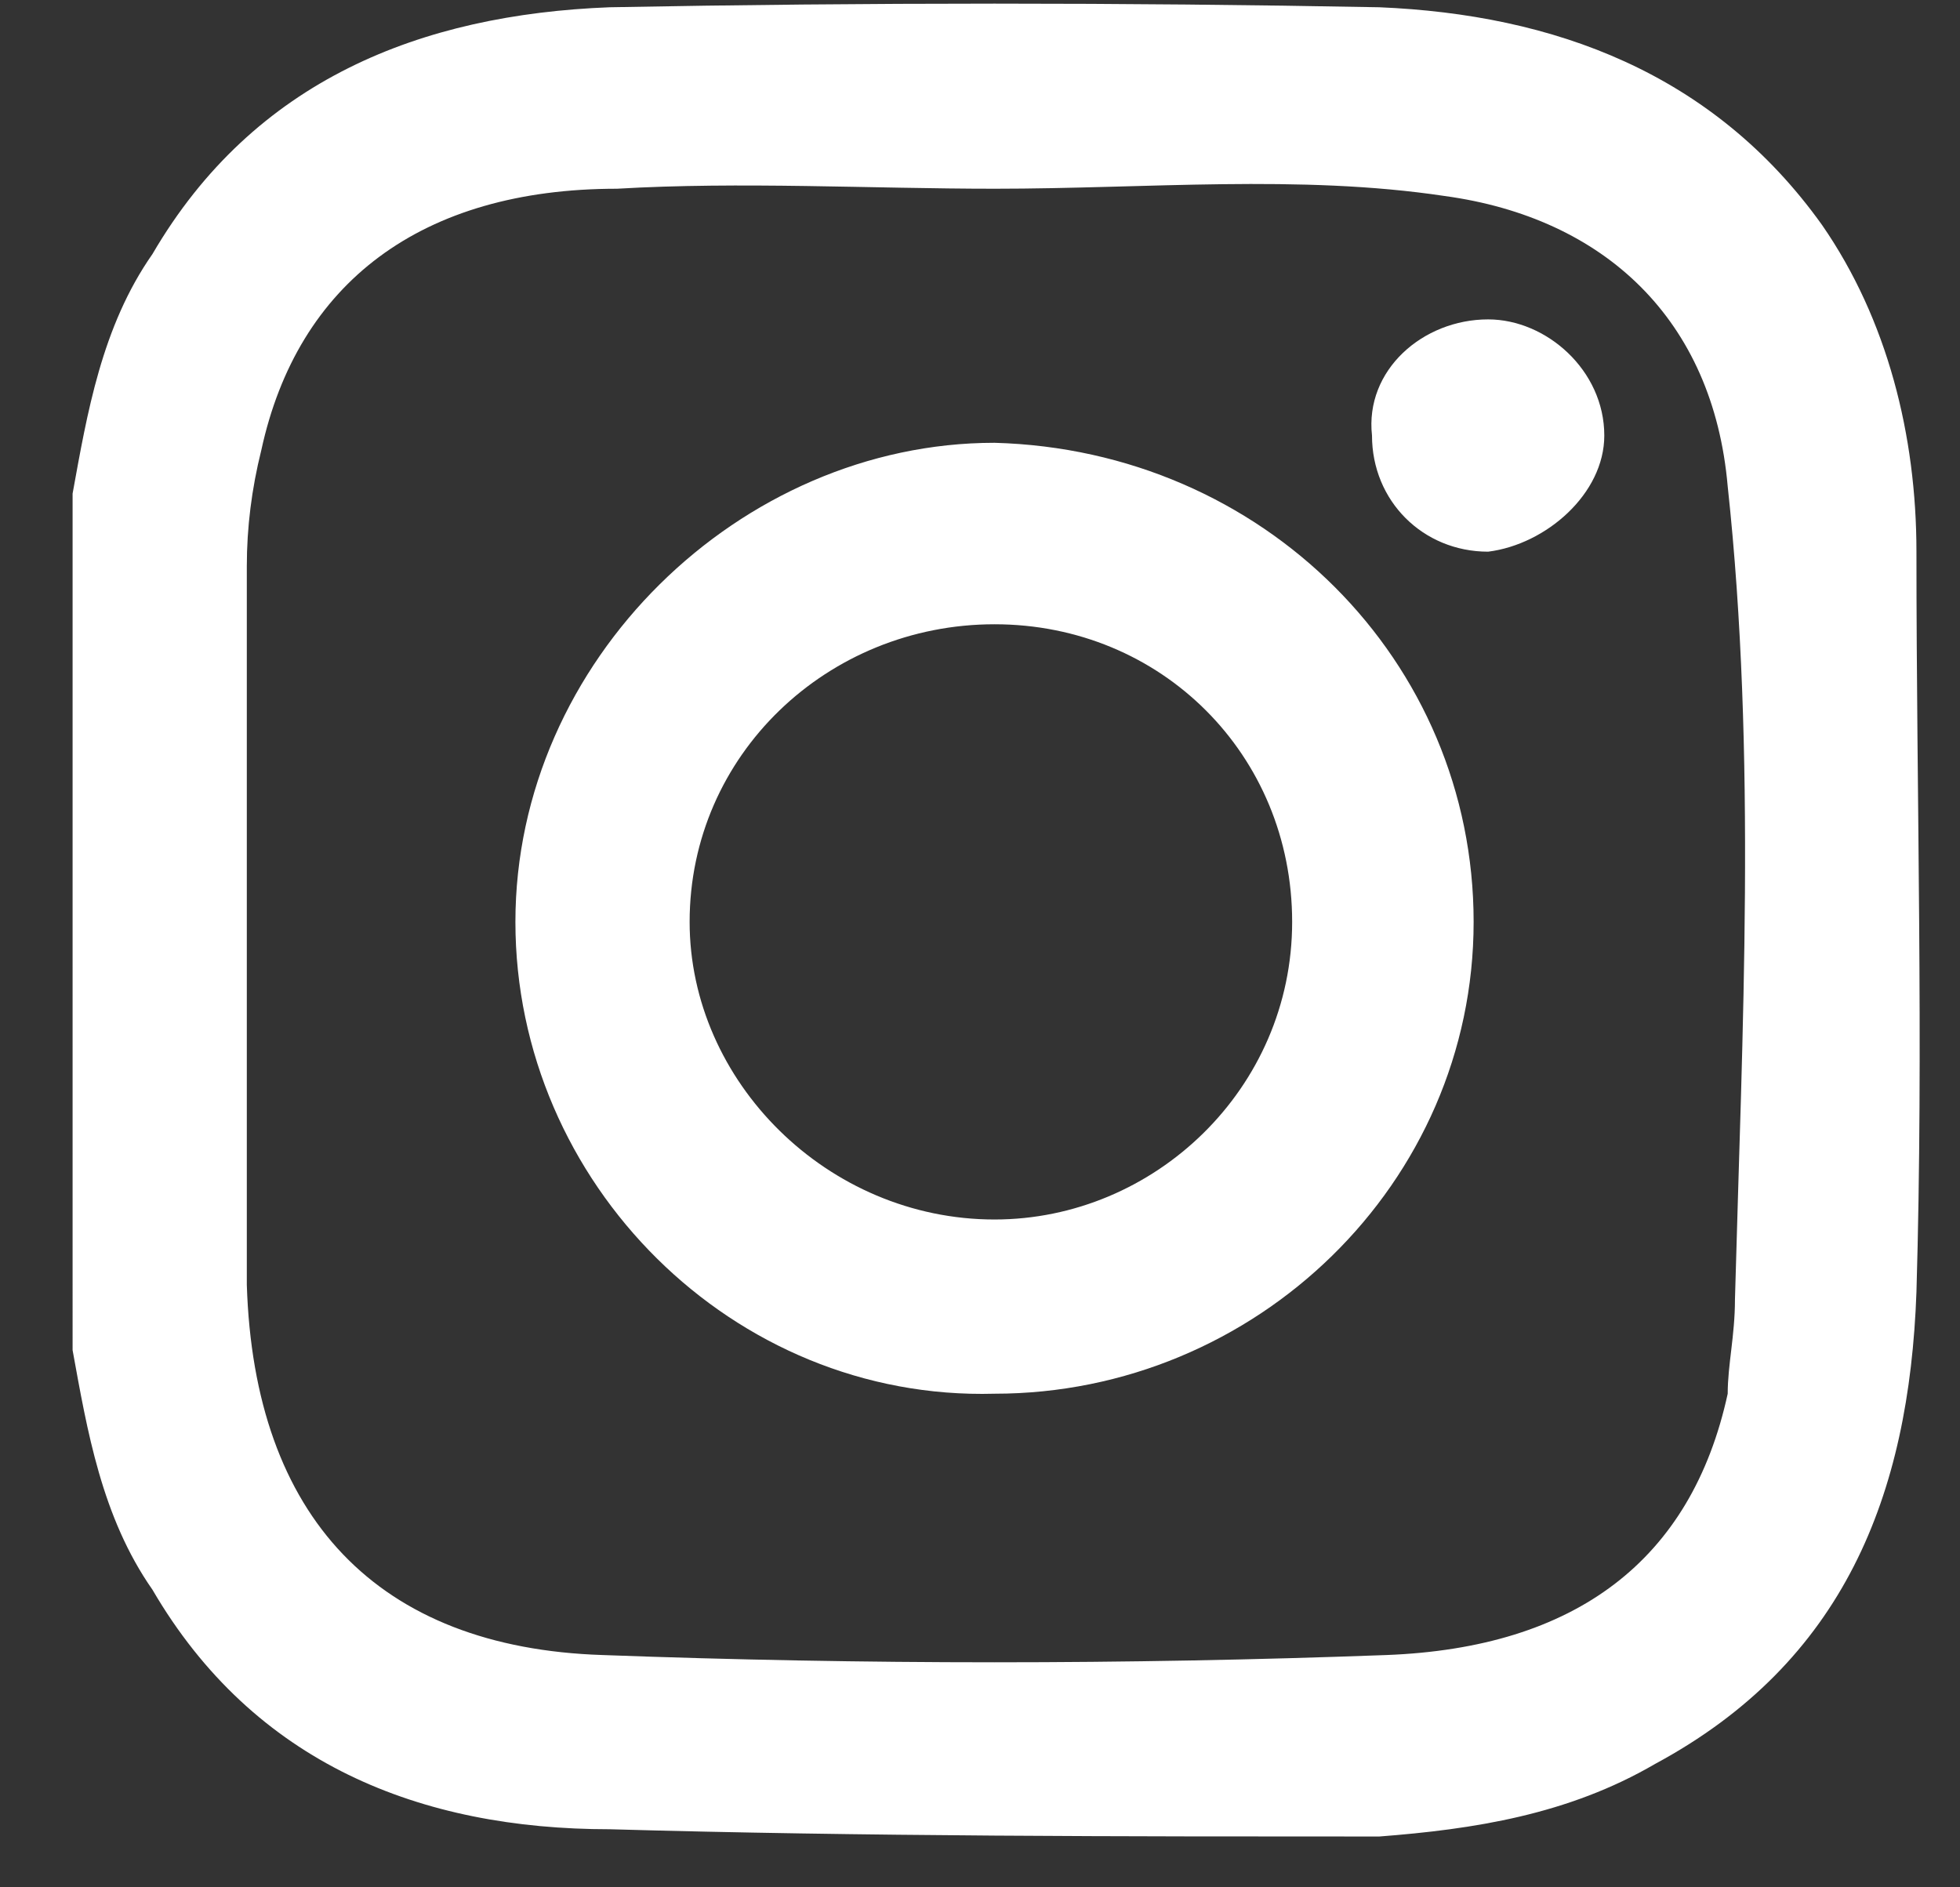
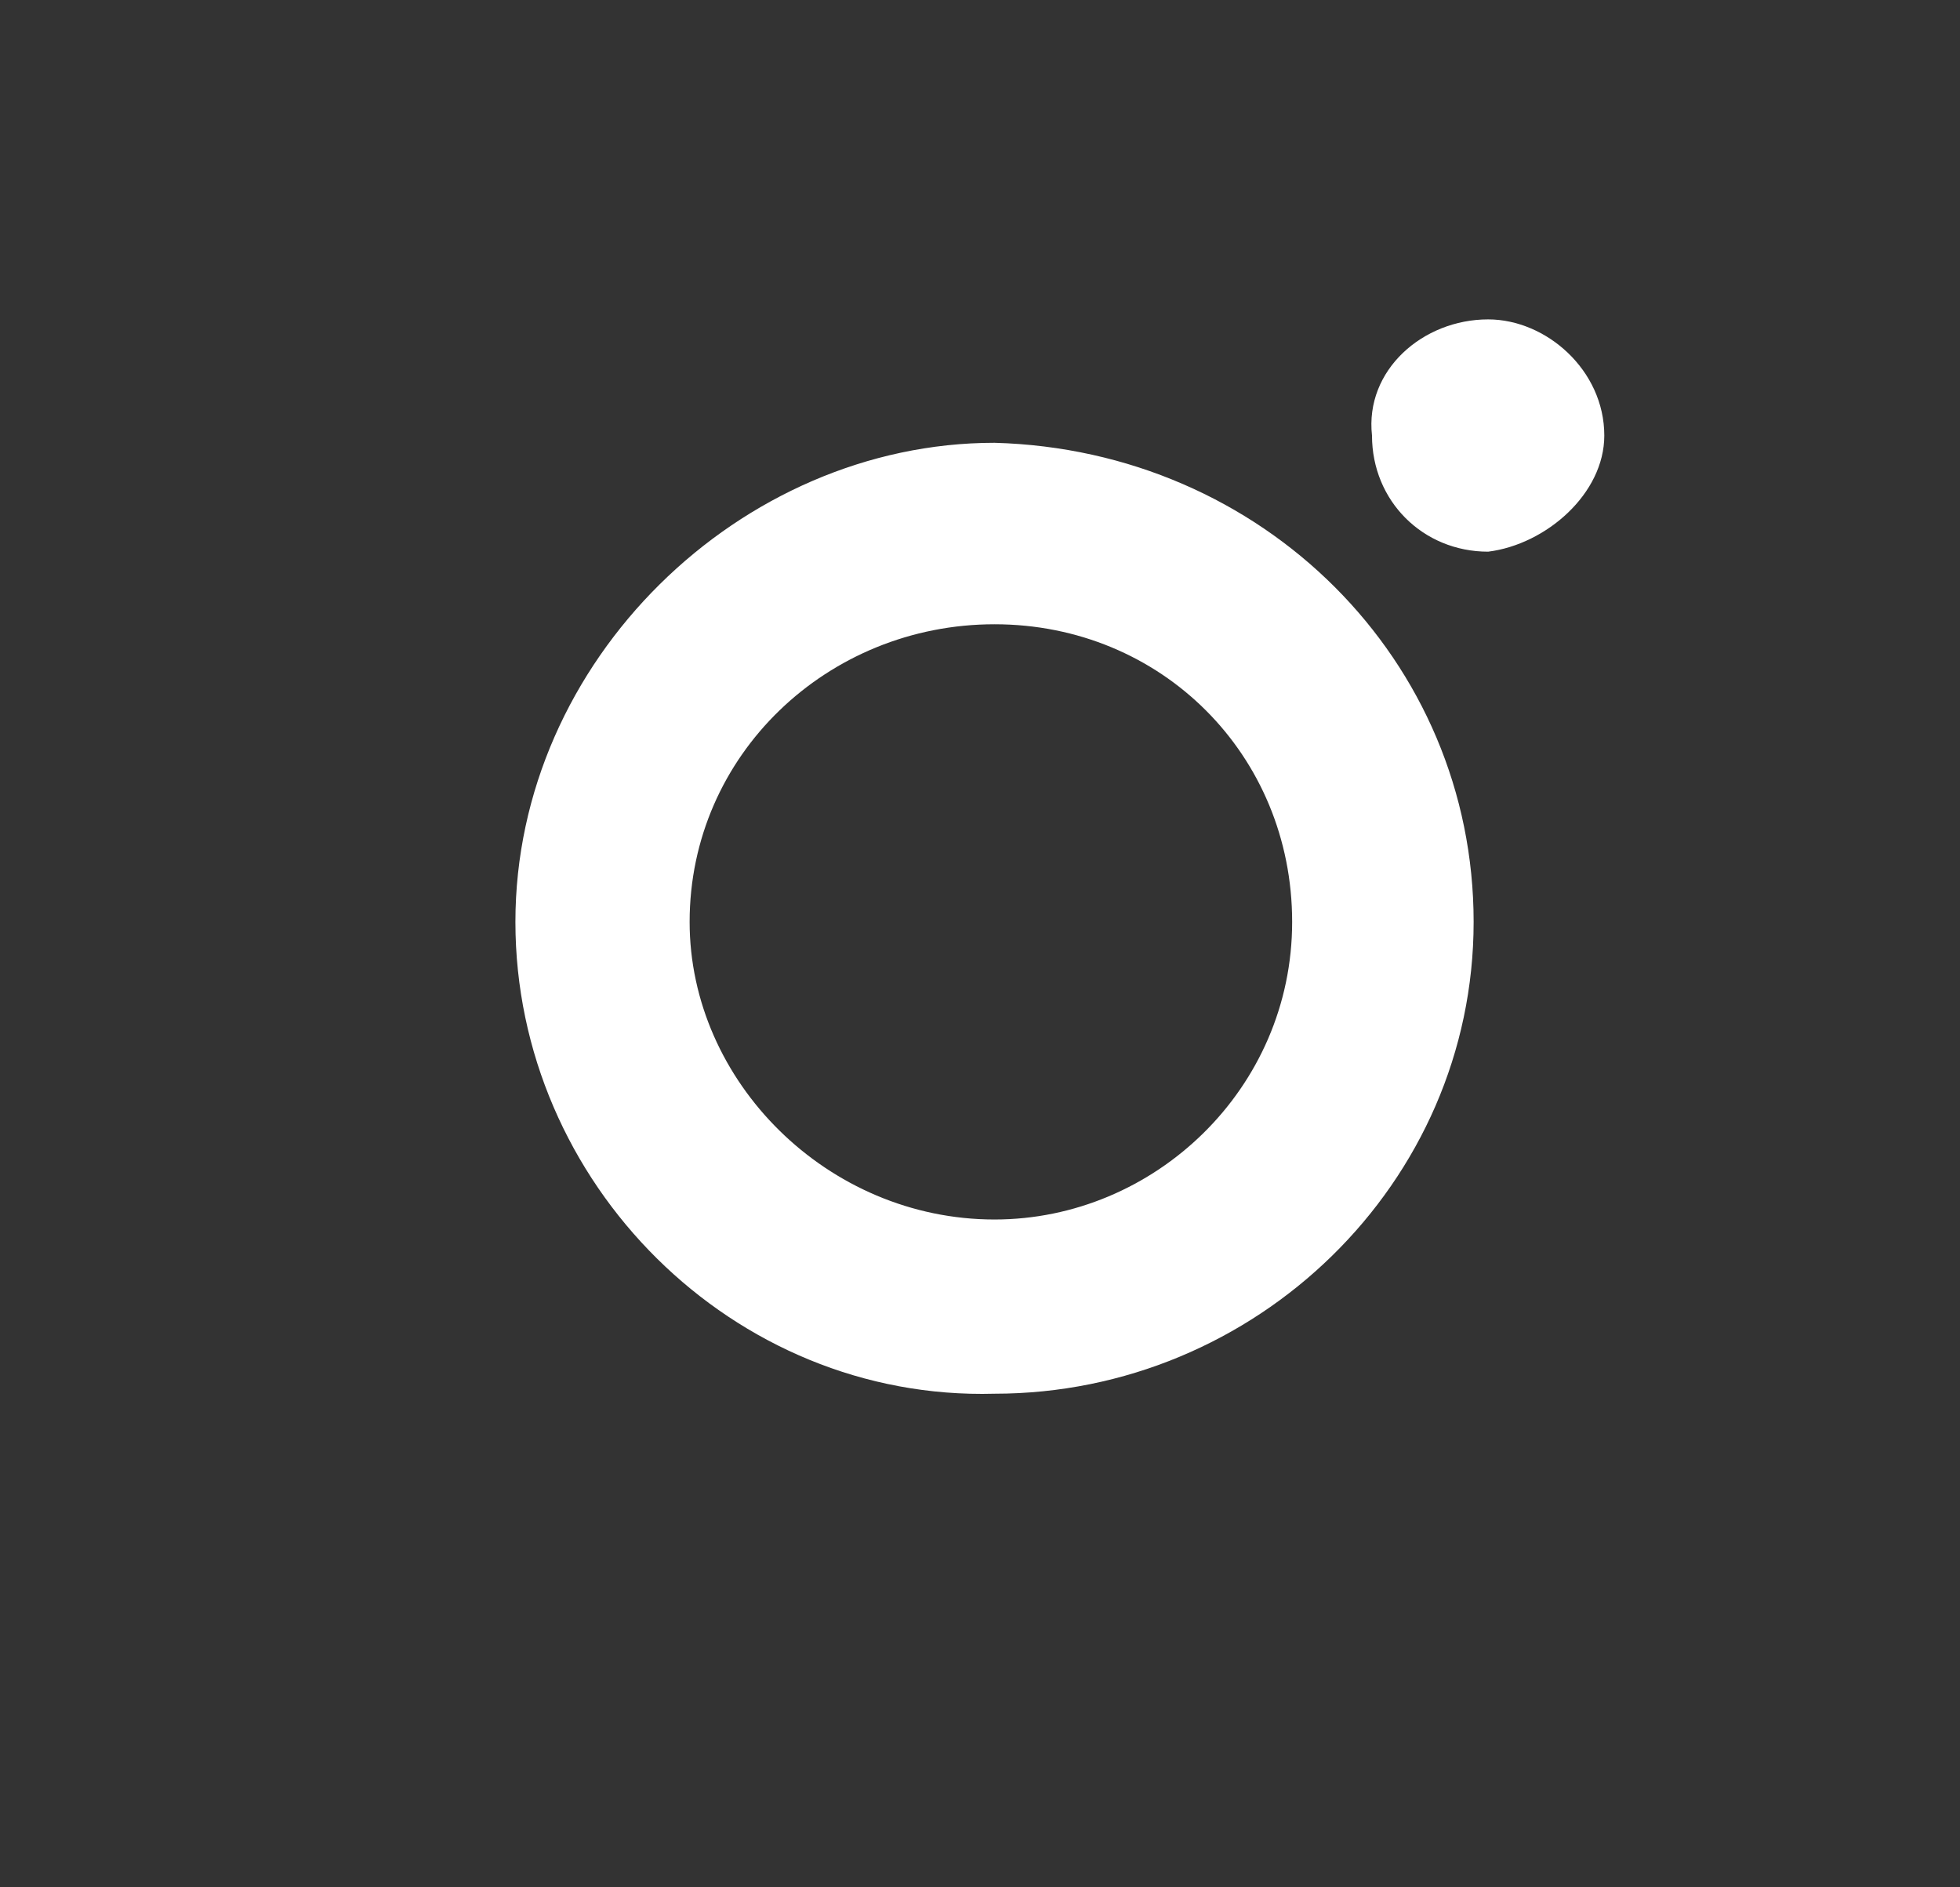
<svg xmlns="http://www.w3.org/2000/svg" version="1.2" width="27" height="26">
  <rect width="100%" height="100%" fill="#333333" stroke="none" />
  <defs>
    <clipPath clipPathUnits="userSpaceOnUse" id="cp1">
      <path d="M-1829-4656H152V245h-1981z" />
    </clipPath>
  </defs>
  <style>.a{fill:#fff}</style>
  <g clip-path="url(#cp1)">
-     <path fill-rule="evenodd" class="a" d="M1 6.8c.2-1.1.4-2.3 1.1-3.3C3.5 1.1 5.8.2 8.4.1Q13.7 0 19 .1c2.4.1 4.6.9 6.1 3 .9 1.3 1.3 2.9 1.3 4.5 0 3.4.1 6.8 0 10.2-.1 2.8-1 5.1-3.6 6.5-1.2.7-2.5.9-3.8 1-3.5 0-7.1 0-10.6-.1-2.6 0-4.9-.9-6.3-3.3-.7-1-.9-2.2-1.1-3.3V6.8zm12.7-4.2c-1.7 0-3.5-.1-5.2 0-2.7 0-4.4 1.3-4.9 3.6q-.2.8-.2 1.6v9.9c.1 3.2 1.8 5 4.9 5.1q5.4.2 10.8 0c2.6-.1 4.2-1.3 4.7-3.6 0-.4.1-.8.1-1.3.1-3.7.3-7.5-.1-11.2-.2-2.3-1.7-3.7-3.9-4-2-.3-4.1-.1-6.2-.1z" />
    <path fill-rule="evenodd" class="a" d="M20.3 12.7c0 3.6-3 6.5-6.6 6.5-3.6.1-6.6-2.9-6.6-6.5s3.1-6.6 6.6-6.6c3.7.1 6.6 3 6.6 6.6zm-2.5 0c0-2.3-1.8-4.1-4.1-4.1s-4.2 1.8-4.2 4.1c0 2.2 1.9 4.1 4.2 4.1 2.2 0 4.1-1.8 4.1-4.1zM20.5 4.4c.8 0 1.6.7 1.6 1.6 0 .8-.8 1.5-1.6 1.6-.9 0-1.6-.7-1.6-1.6-.1-.9.7-1.6 1.6-1.6z" />
  </g>
</svg>